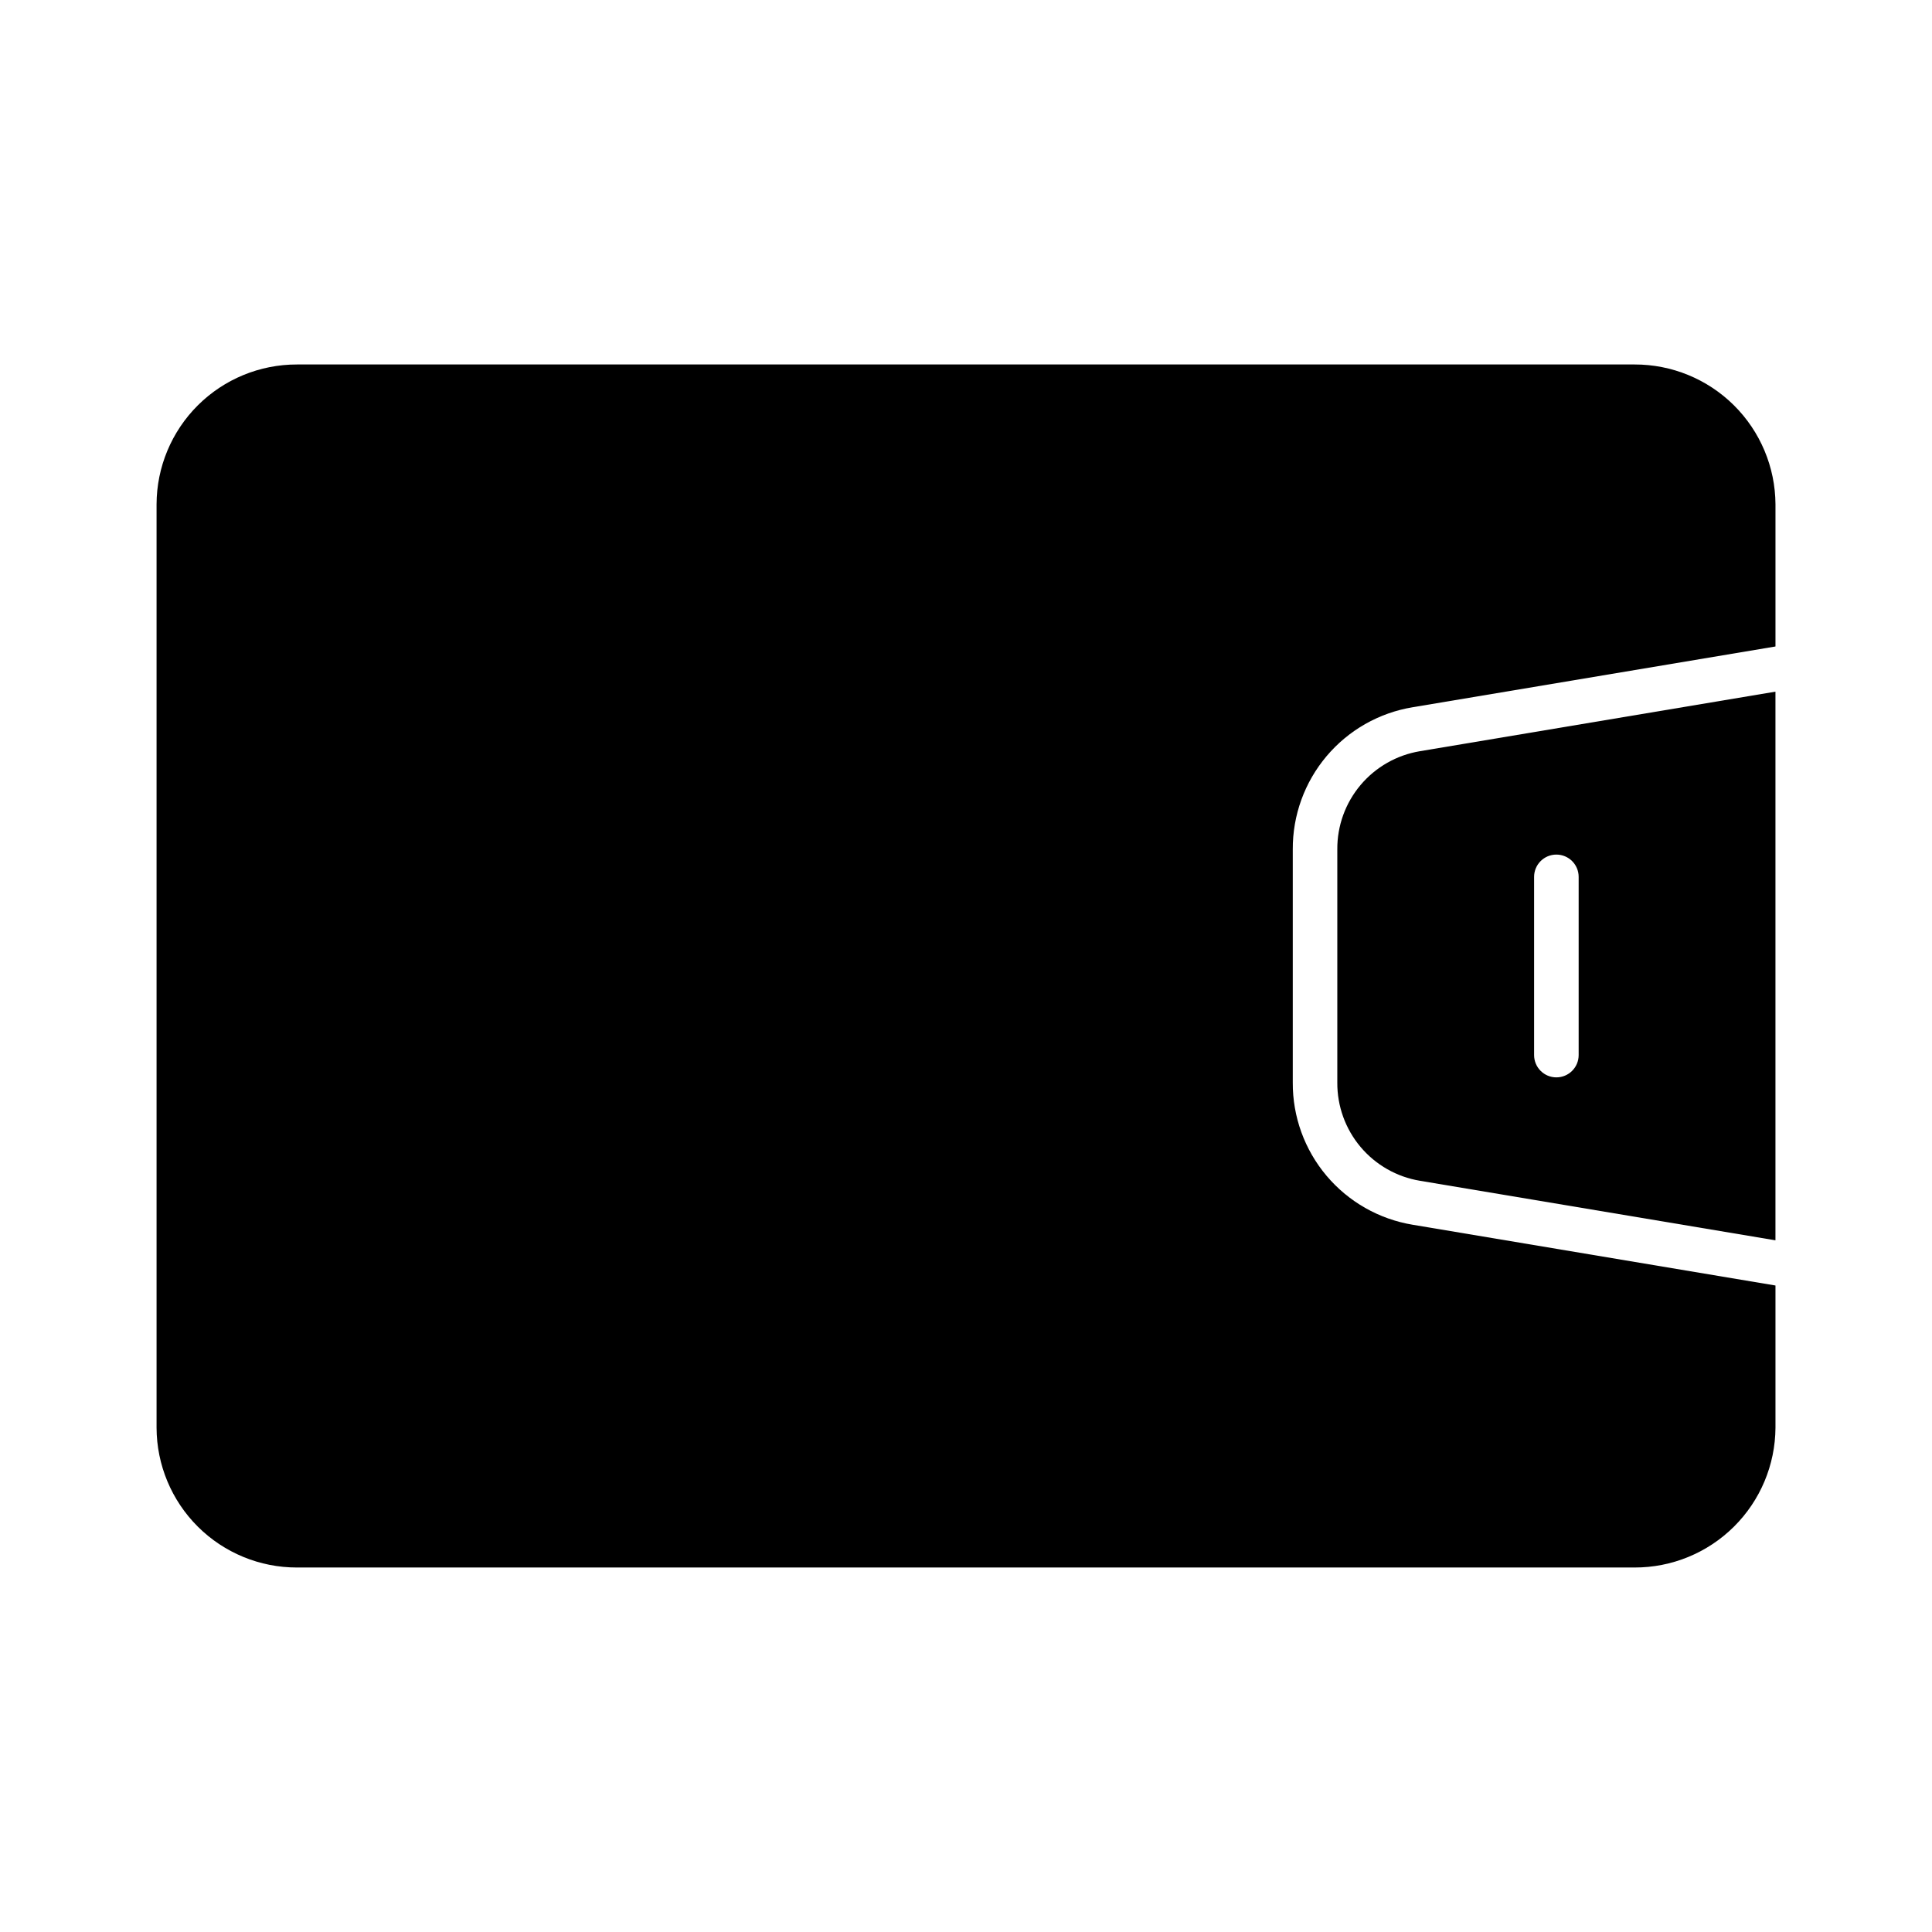
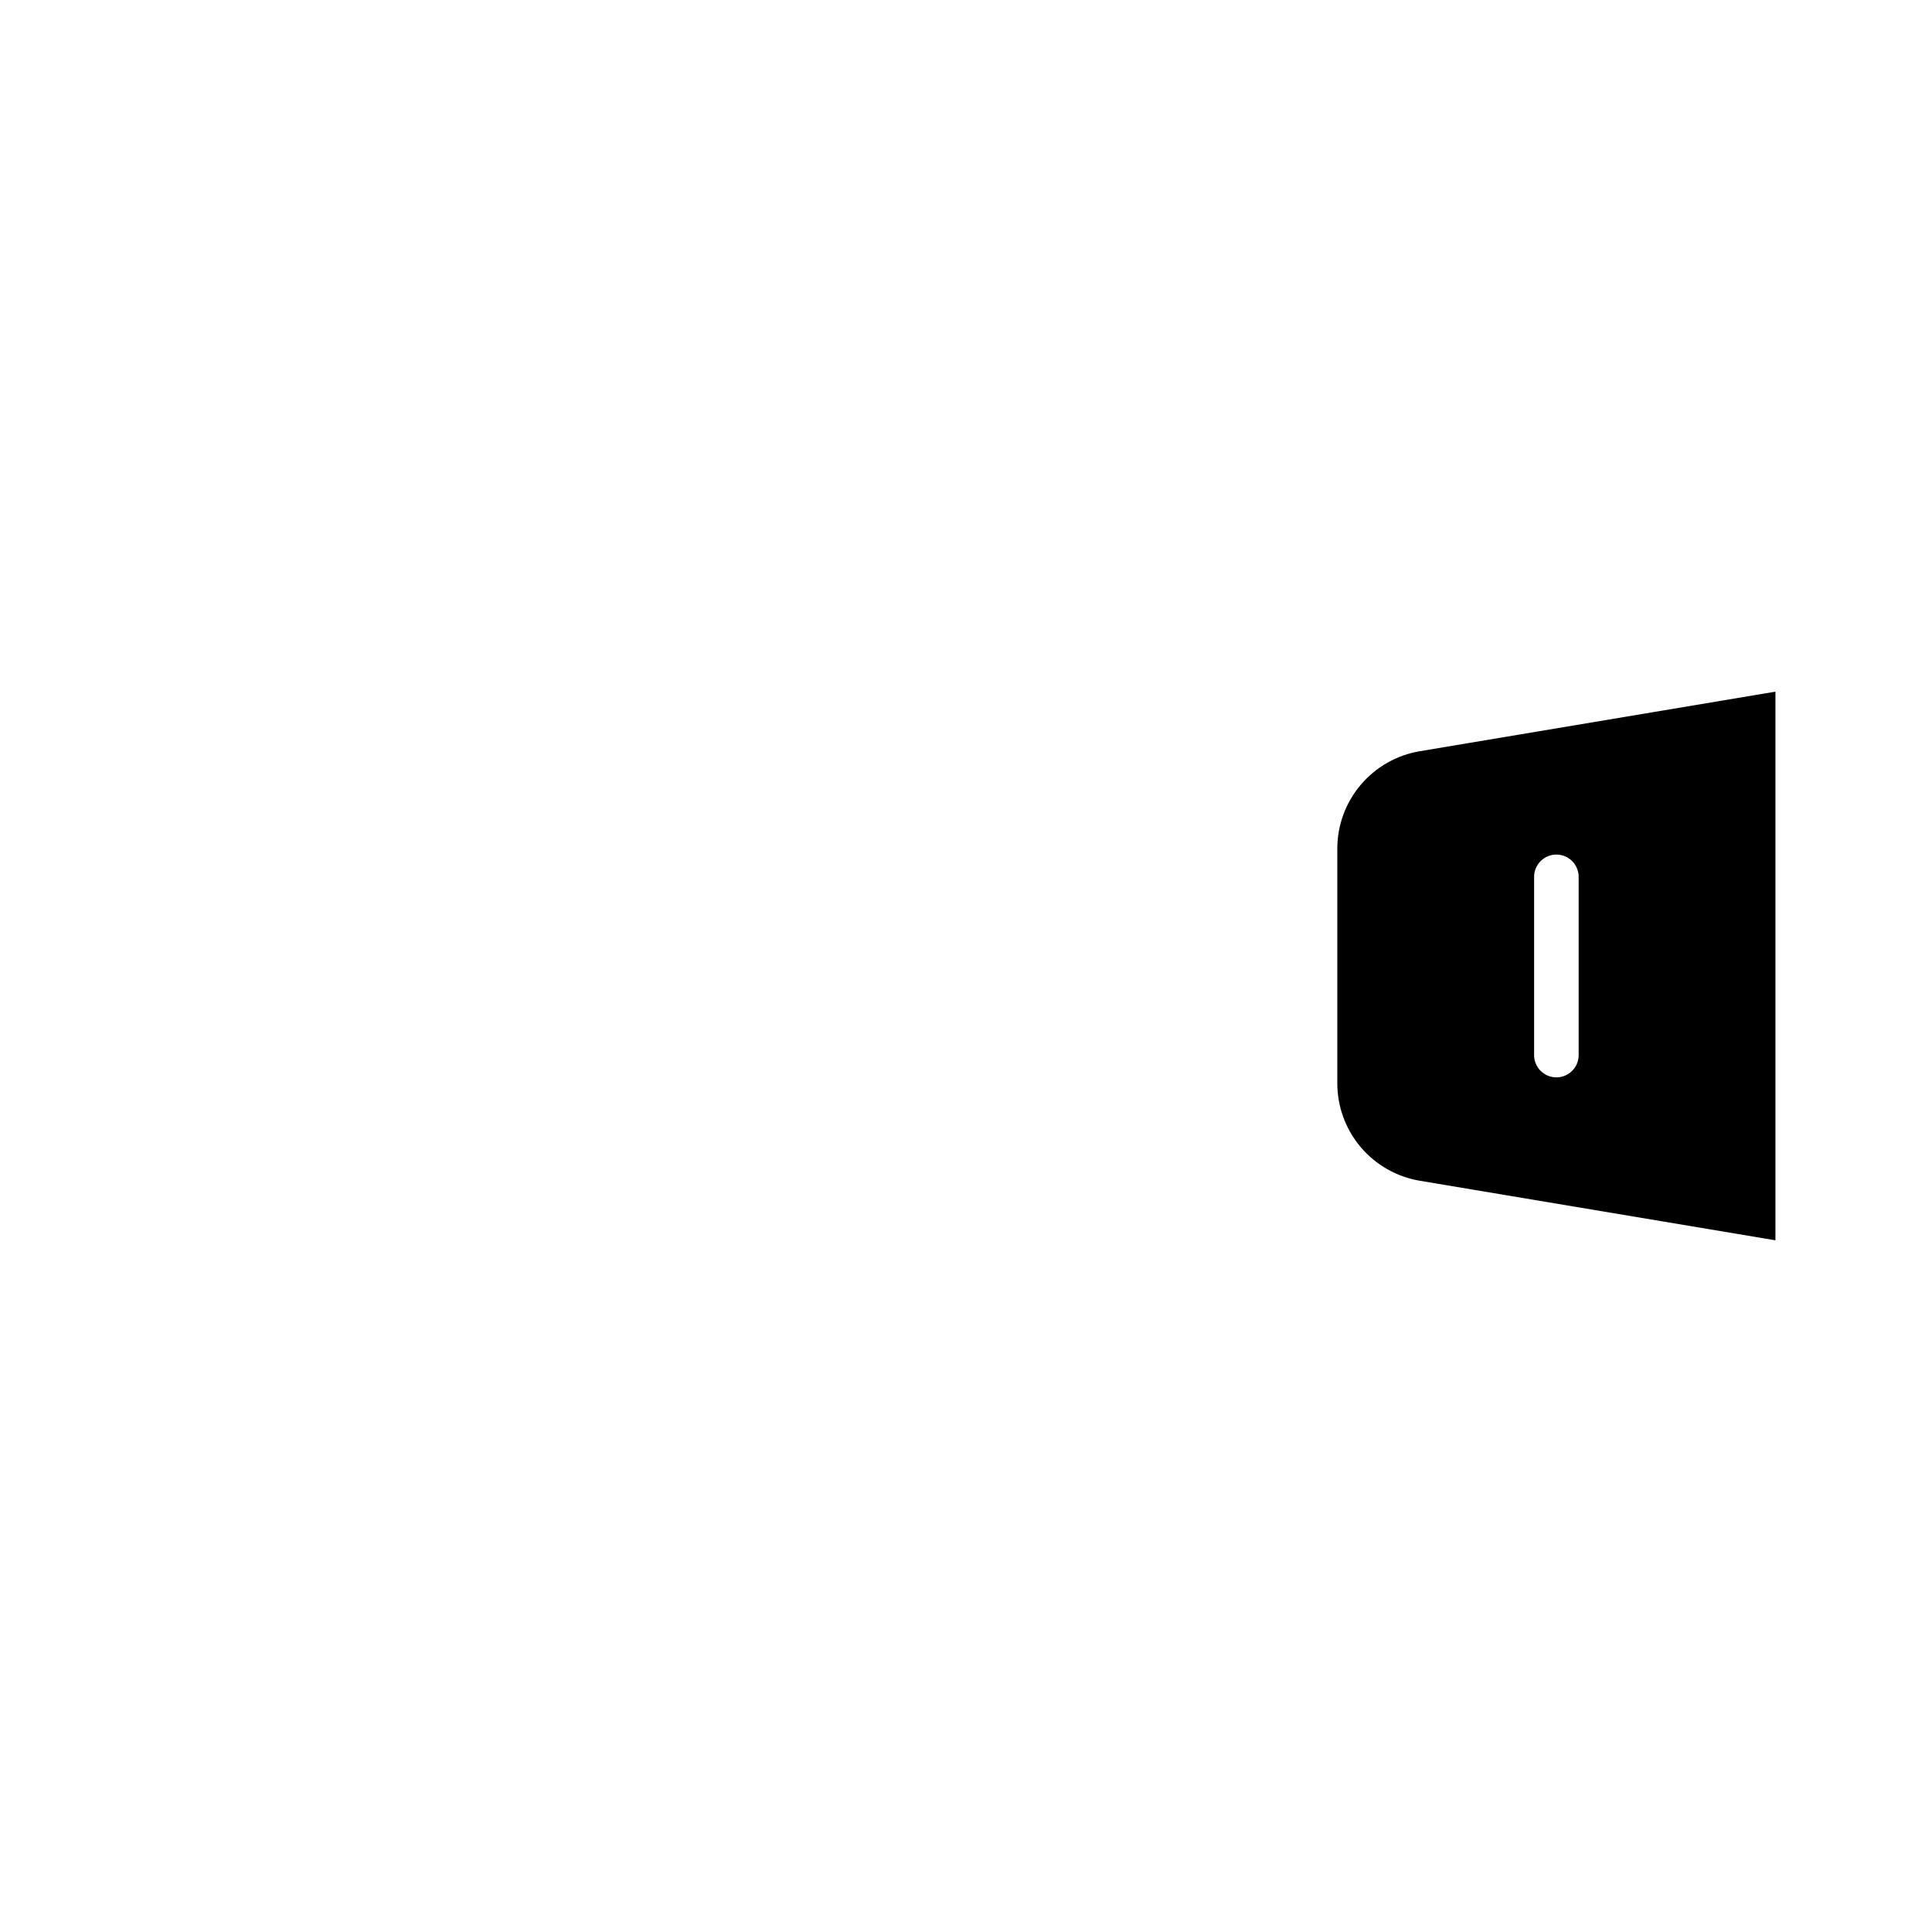
<svg xmlns="http://www.w3.org/2000/svg" fill="#000000" width="800px" height="800px" version="1.1" viewBox="144 144 512 512">
  <g>
-     <path d="m577.16 240.59h-354.44c-9.848-0.02-19.301 3.871-26.281 10.816-6.981 6.949-10.918 16.379-10.949 26.227v244.73c0.031 9.848 3.969 19.281 10.949 26.227 6.981 6.945 16.434 10.836 26.281 10.816h354.44c9.859 0.027 19.328-3.859 26.332-10.805 7.004-6.941 10.969-16.379 11.027-26.238v-37.691l-96.152-16.102c-8.91-1.477-17.004-6.082-22.828-12.988s-8.992-15.664-8.941-24.695v-61.773c-0.051-9.035 3.117-17.793 8.938-24.699 5.824-6.91 13.918-11.516 22.832-12.988l96.152-16.102v-37.691c-0.059-9.859-4.023-19.293-11.027-26.238-7-6.941-16.469-10.828-26.328-10.805z" />
    <path d="m498.4 369.11v61.773c-0.043 6.234 2.137 12.285 6.152 17.059 4.016 4.773 9.605 7.957 15.758 8.977l94.203 15.777v-145.4l-94.203 15.777c-6.156 1.023-11.742 4.207-15.758 8.977-4.016 4.773-6.199 10.824-6.152 17.062zm52.152 7.269c0-3.262 2.644-5.906 5.902-5.906 3.262 0 5.906 2.644 5.906 5.906v47.23c0 3.262-2.644 5.906-5.906 5.906-3.258 0-5.902-2.644-5.902-5.906z" />
  </g>
</svg>